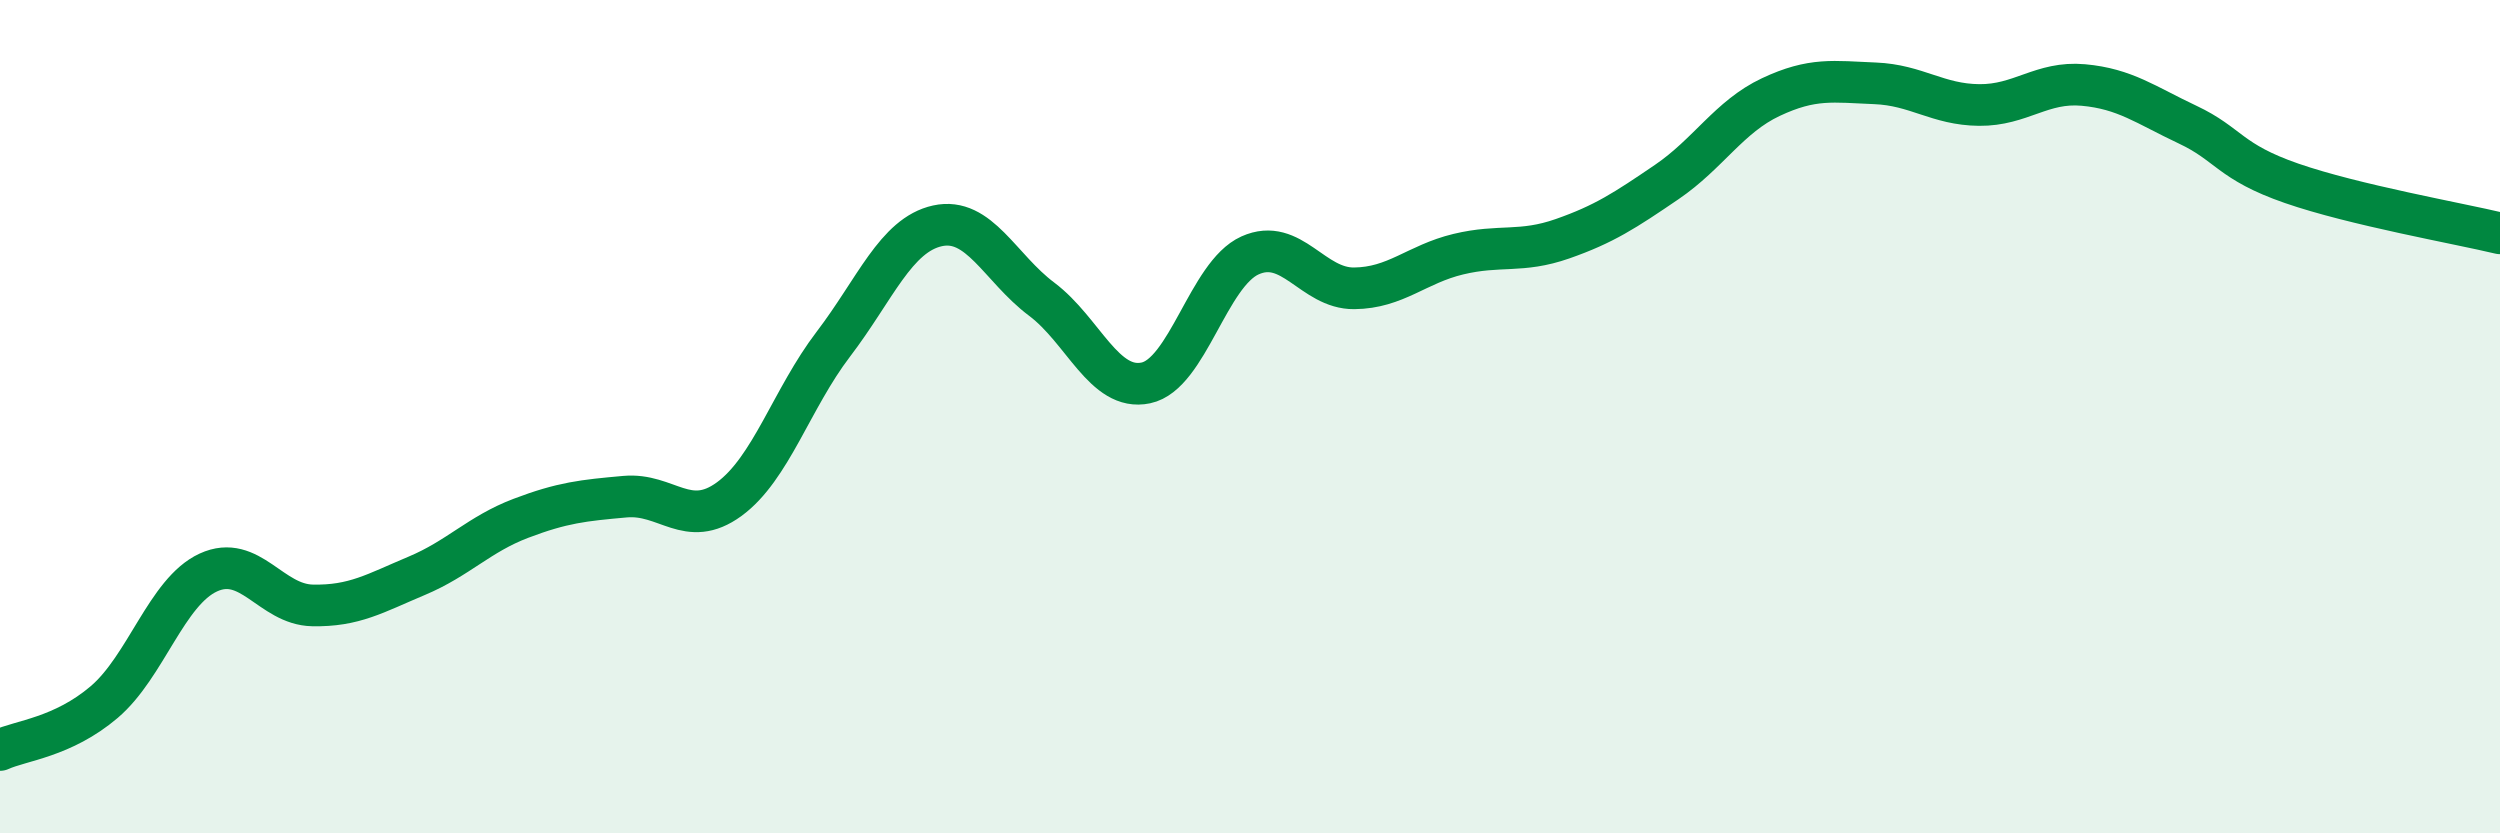
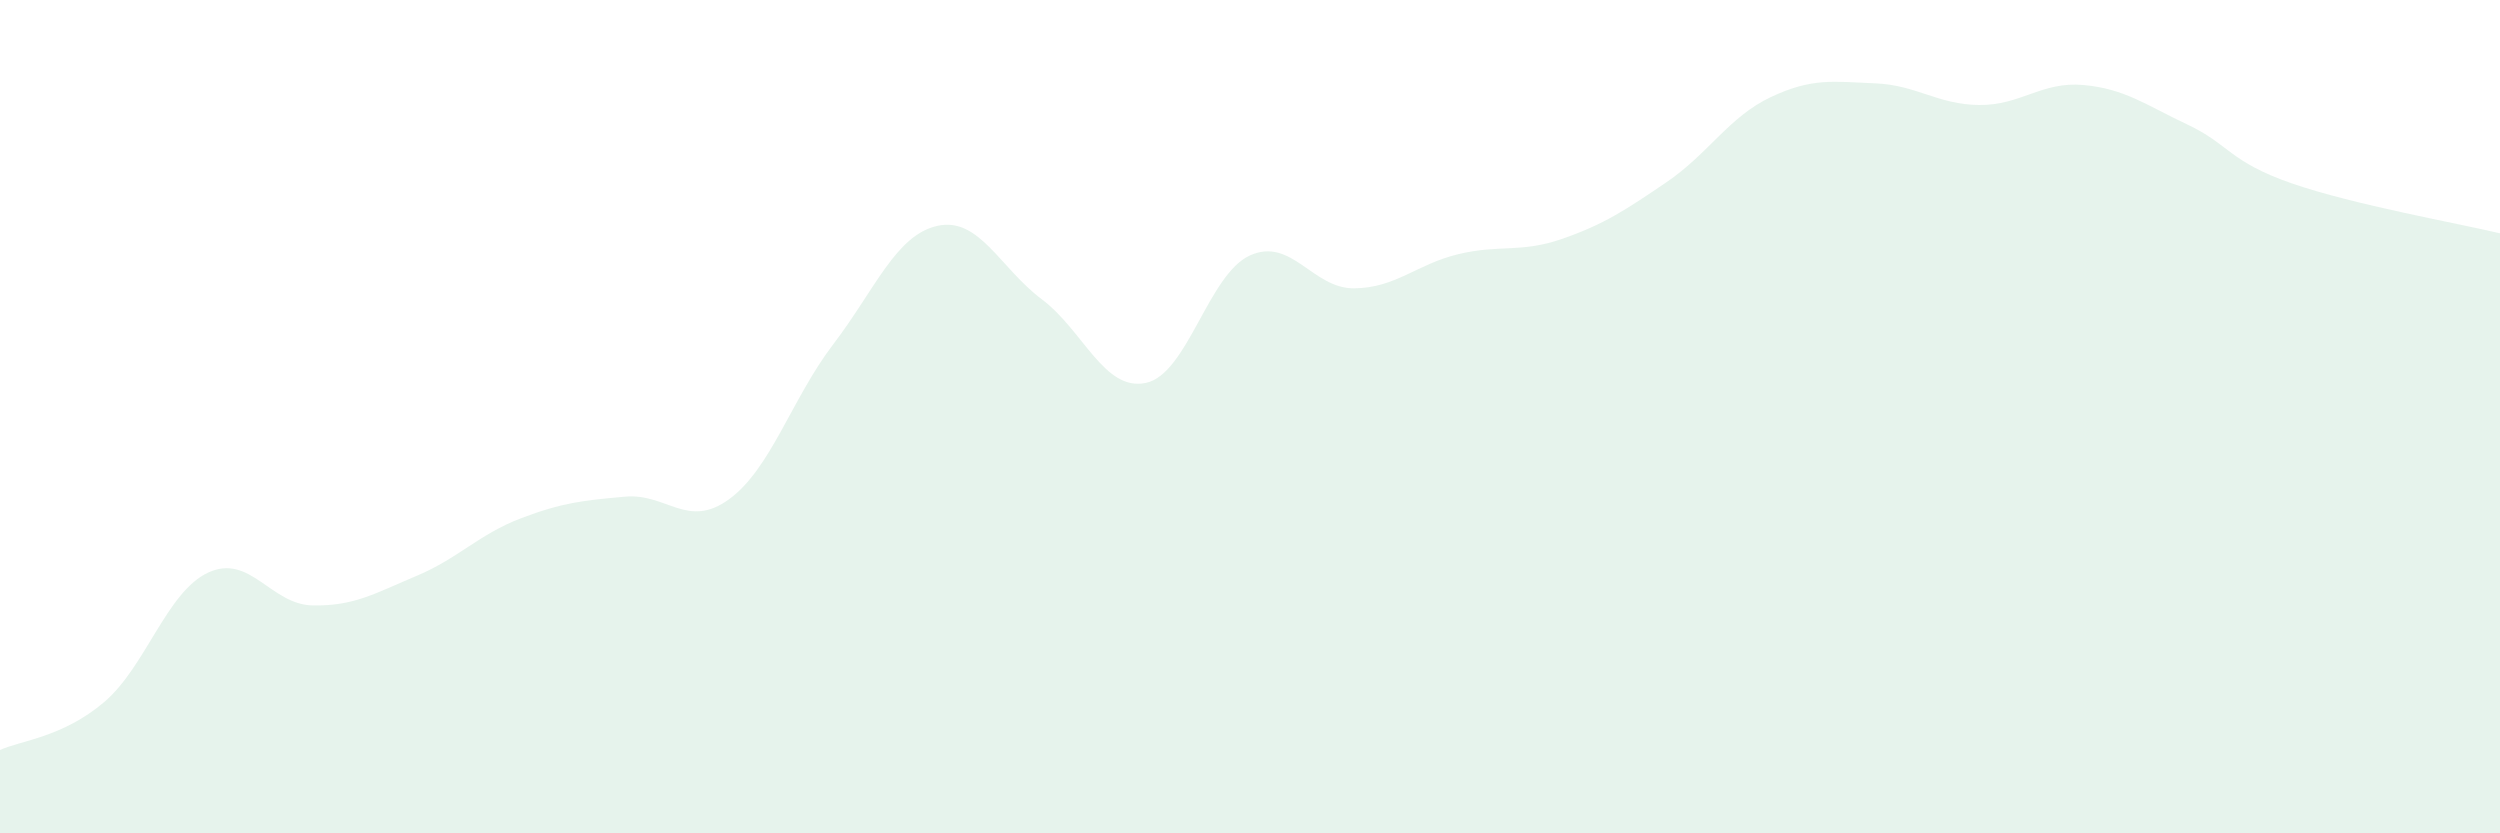
<svg xmlns="http://www.w3.org/2000/svg" width="60" height="20" viewBox="0 0 60 20">
  <path d="M 0,18 C 0.5,17.77 1.5,17.7 2.5,16.85 C 3.5,16 4,14.2 5,13.74 C 6,13.28 6.5,14.51 7.5,14.53 C 8.5,14.55 9,14.24 10,13.82 C 11,13.4 11.5,12.82 12.5,12.44 C 13.5,12.06 14,12.01 15,11.92 C 16,11.83 16.5,12.71 17.5,11.98 C 18.5,11.25 19,9.57 20,8.26 C 21,6.95 21.5,5.64 22.5,5.42 C 23.5,5.2 24,6.43 25,7.18 C 26,7.93 26.5,9.4 27.5,9.19 C 28.5,8.98 29,6.58 30,6.13 C 31,5.68 31.5,6.93 32.5,6.92 C 33.5,6.91 34,6.34 35,6.1 C 36,5.86 36.5,6.08 37.5,5.73 C 38.5,5.38 39,5.05 40,4.37 C 41,3.69 41.5,2.8 42.5,2.33 C 43.5,1.86 44,1.96 45,2 C 46,2.04 46.5,2.51 47.5,2.52 C 48.5,2.53 49,1.95 50,2.04 C 51,2.13 51.5,2.52 52.5,2.99 C 53.5,3.46 53.5,3.88 55,4.4 C 56.5,4.92 59,5.36 60,5.6L60 20L0 20Z" fill="#008740" opacity="0.1" stroke-linecap="round" stroke-linejoin="round" />
-   <path d="M 0,18 C 0.5,17.77 1.5,17.7 2.5,16.85 C 3.5,16 4,14.2 5,13.74 C 6,13.28 6.5,14.51 7.5,14.53 C 8.5,14.55 9,14.24 10,13.82 C 11,13.4 11.5,12.82 12.5,12.44 C 13.5,12.06 14,12.01 15,11.92 C 16,11.83 16.5,12.71 17.5,11.98 C 18.5,11.25 19,9.57 20,8.26 C 21,6.95 21.5,5.64 22.5,5.42 C 23.5,5.2 24,6.43 25,7.18 C 26,7.93 26.5,9.4 27.5,9.19 C 28.5,8.98 29,6.58 30,6.13 C 31,5.68 31.5,6.93 32.5,6.92 C 33.5,6.91 34,6.34 35,6.1 C 36,5.86 36.5,6.08 37.5,5.73 C 38.5,5.38 39,5.05 40,4.37 C 41,3.69 41.5,2.8 42.5,2.33 C 43.5,1.86 44,1.96 45,2 C 46,2.04 46.5,2.51 47.5,2.52 C 48.5,2.53 49,1.95 50,2.04 C 51,2.13 51.5,2.52 52.5,2.99 C 53.5,3.46 53.5,3.88 55,4.4 C 56.5,4.92 59,5.36 60,5.6" stroke="#008740" stroke-width="1" fill="none" stroke-linecap="round" stroke-linejoin="round" />
</svg>